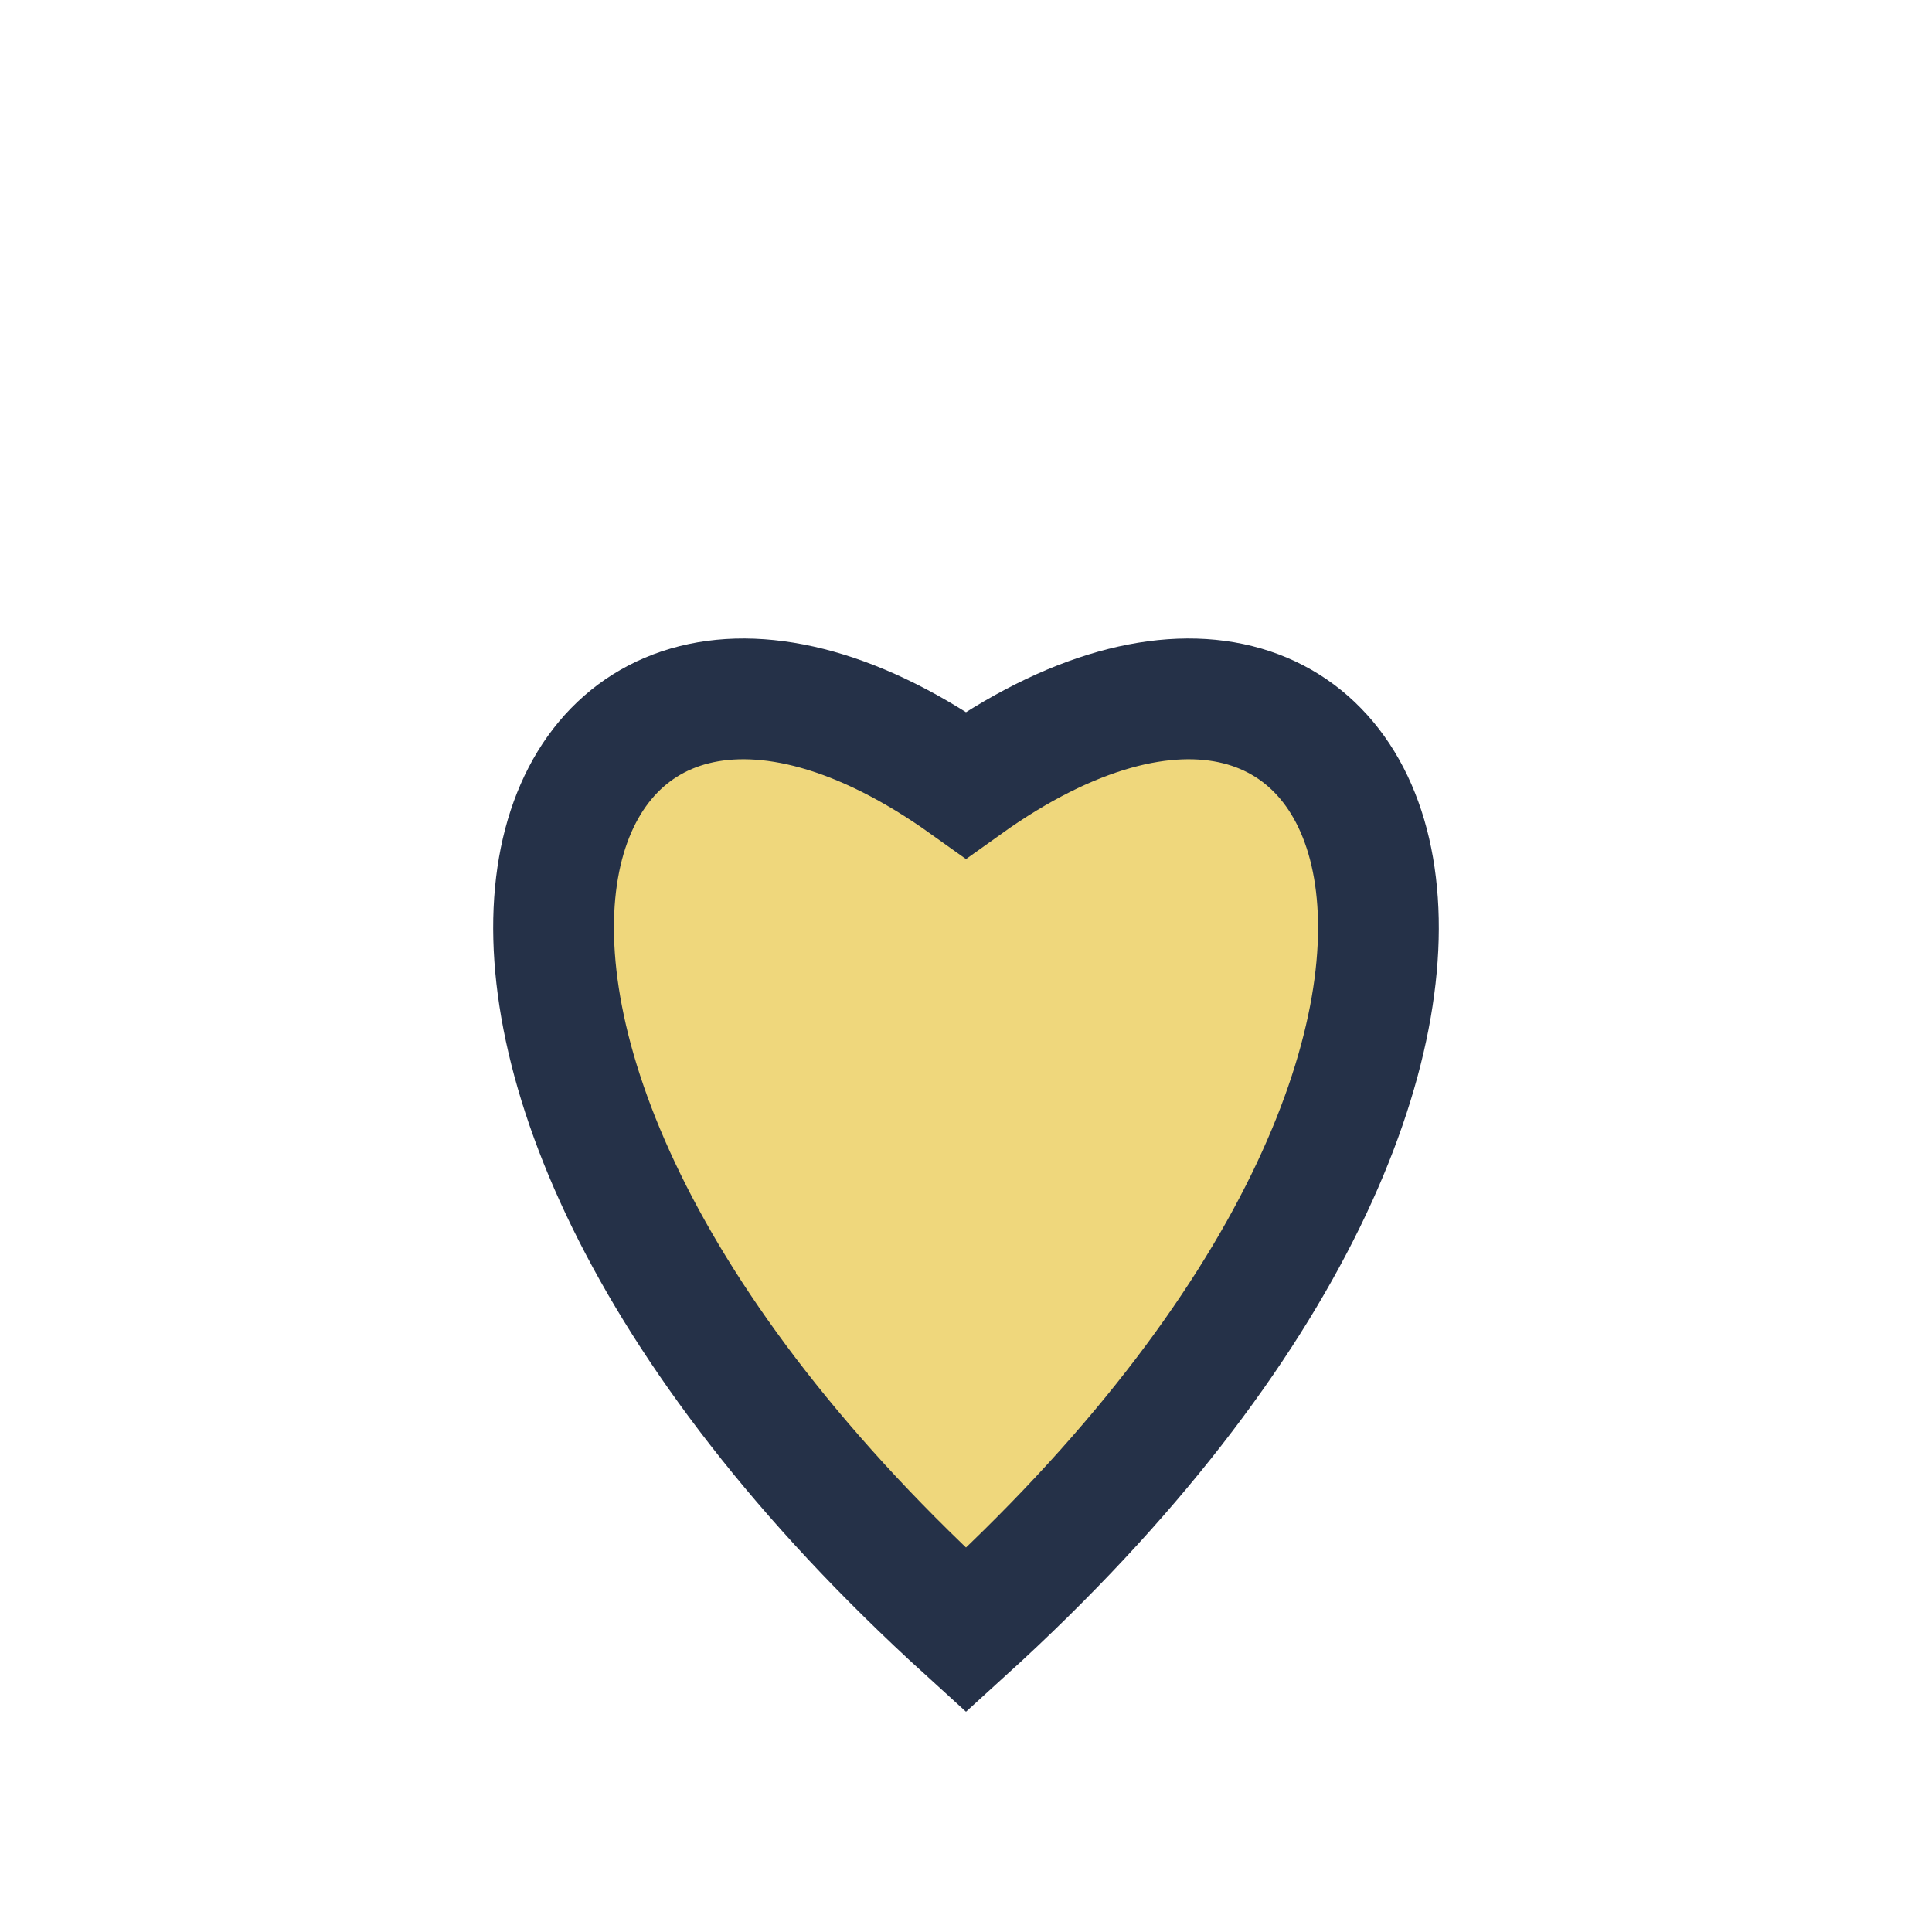
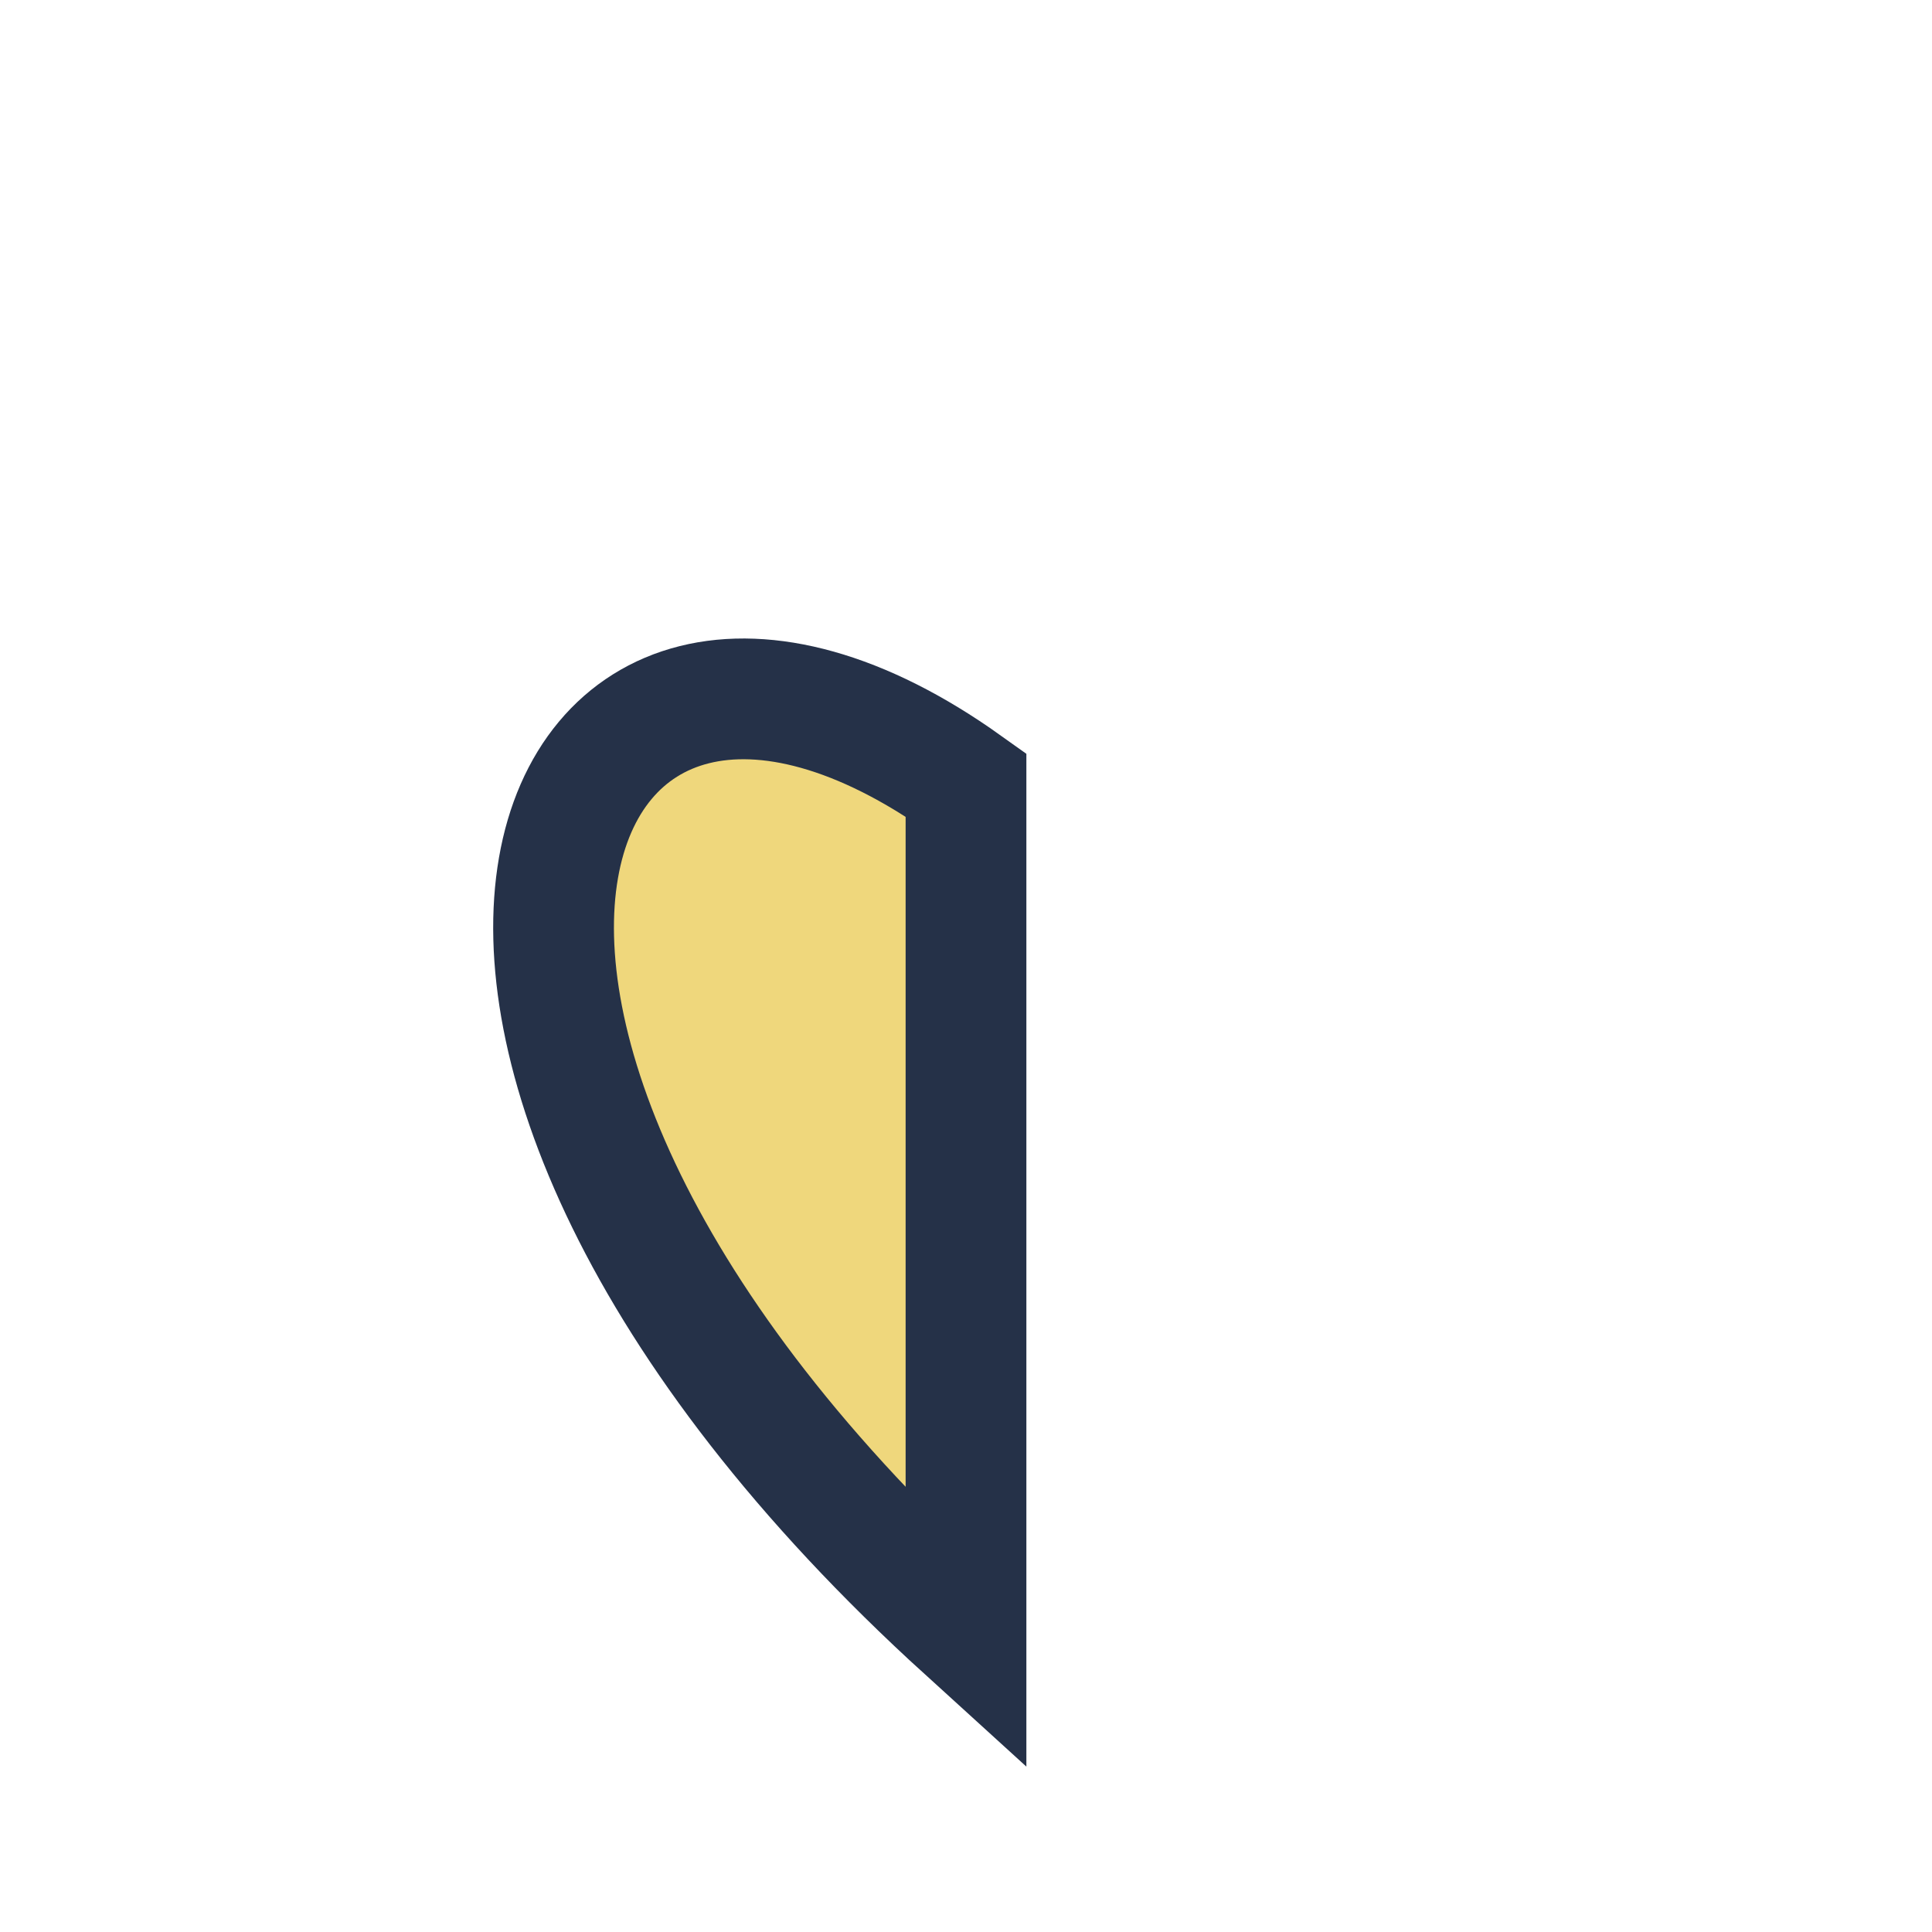
<svg xmlns="http://www.w3.org/2000/svg" width="32" height="32" viewBox="0 0 32 32">
-   <path d="M16 27C5 17 9 8 16 13c7-5 11 4 0 14z" fill="#efd77c" stroke="#253148" stroke-width="2" />
+   <path d="M16 27C5 17 9 8 16 13z" fill="#efd77c" stroke="#253148" stroke-width="2" />
</svg>